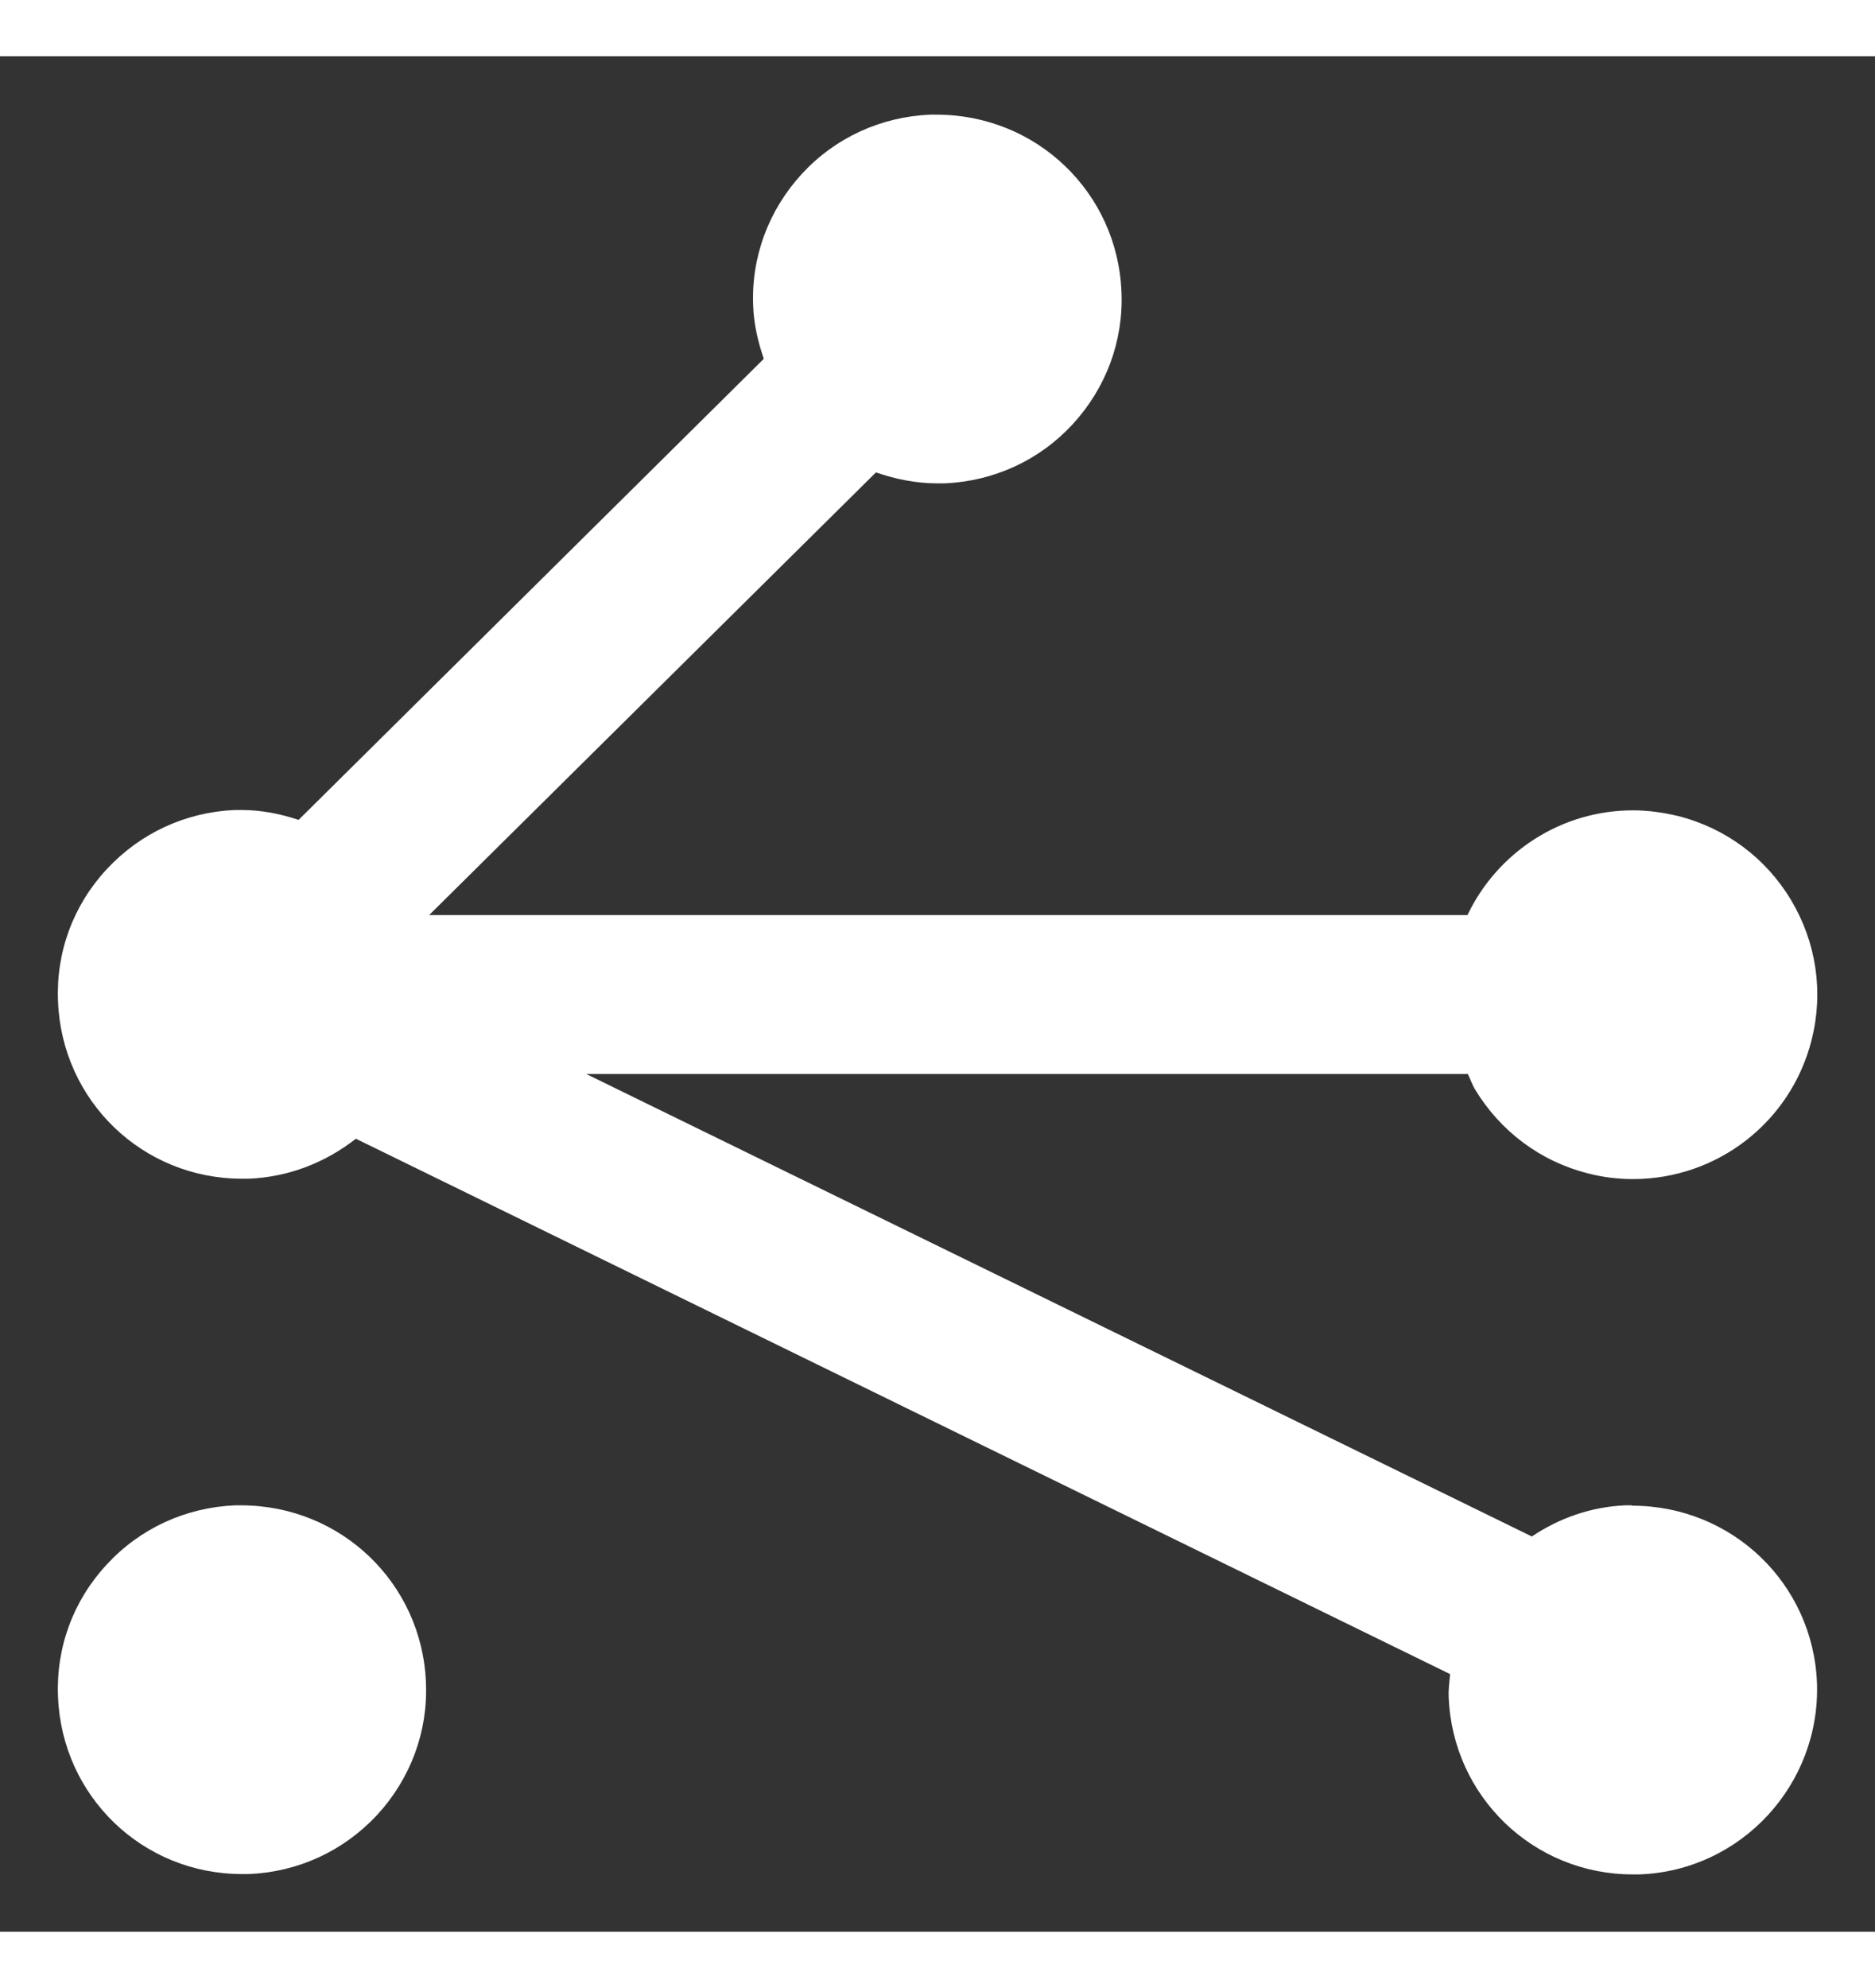
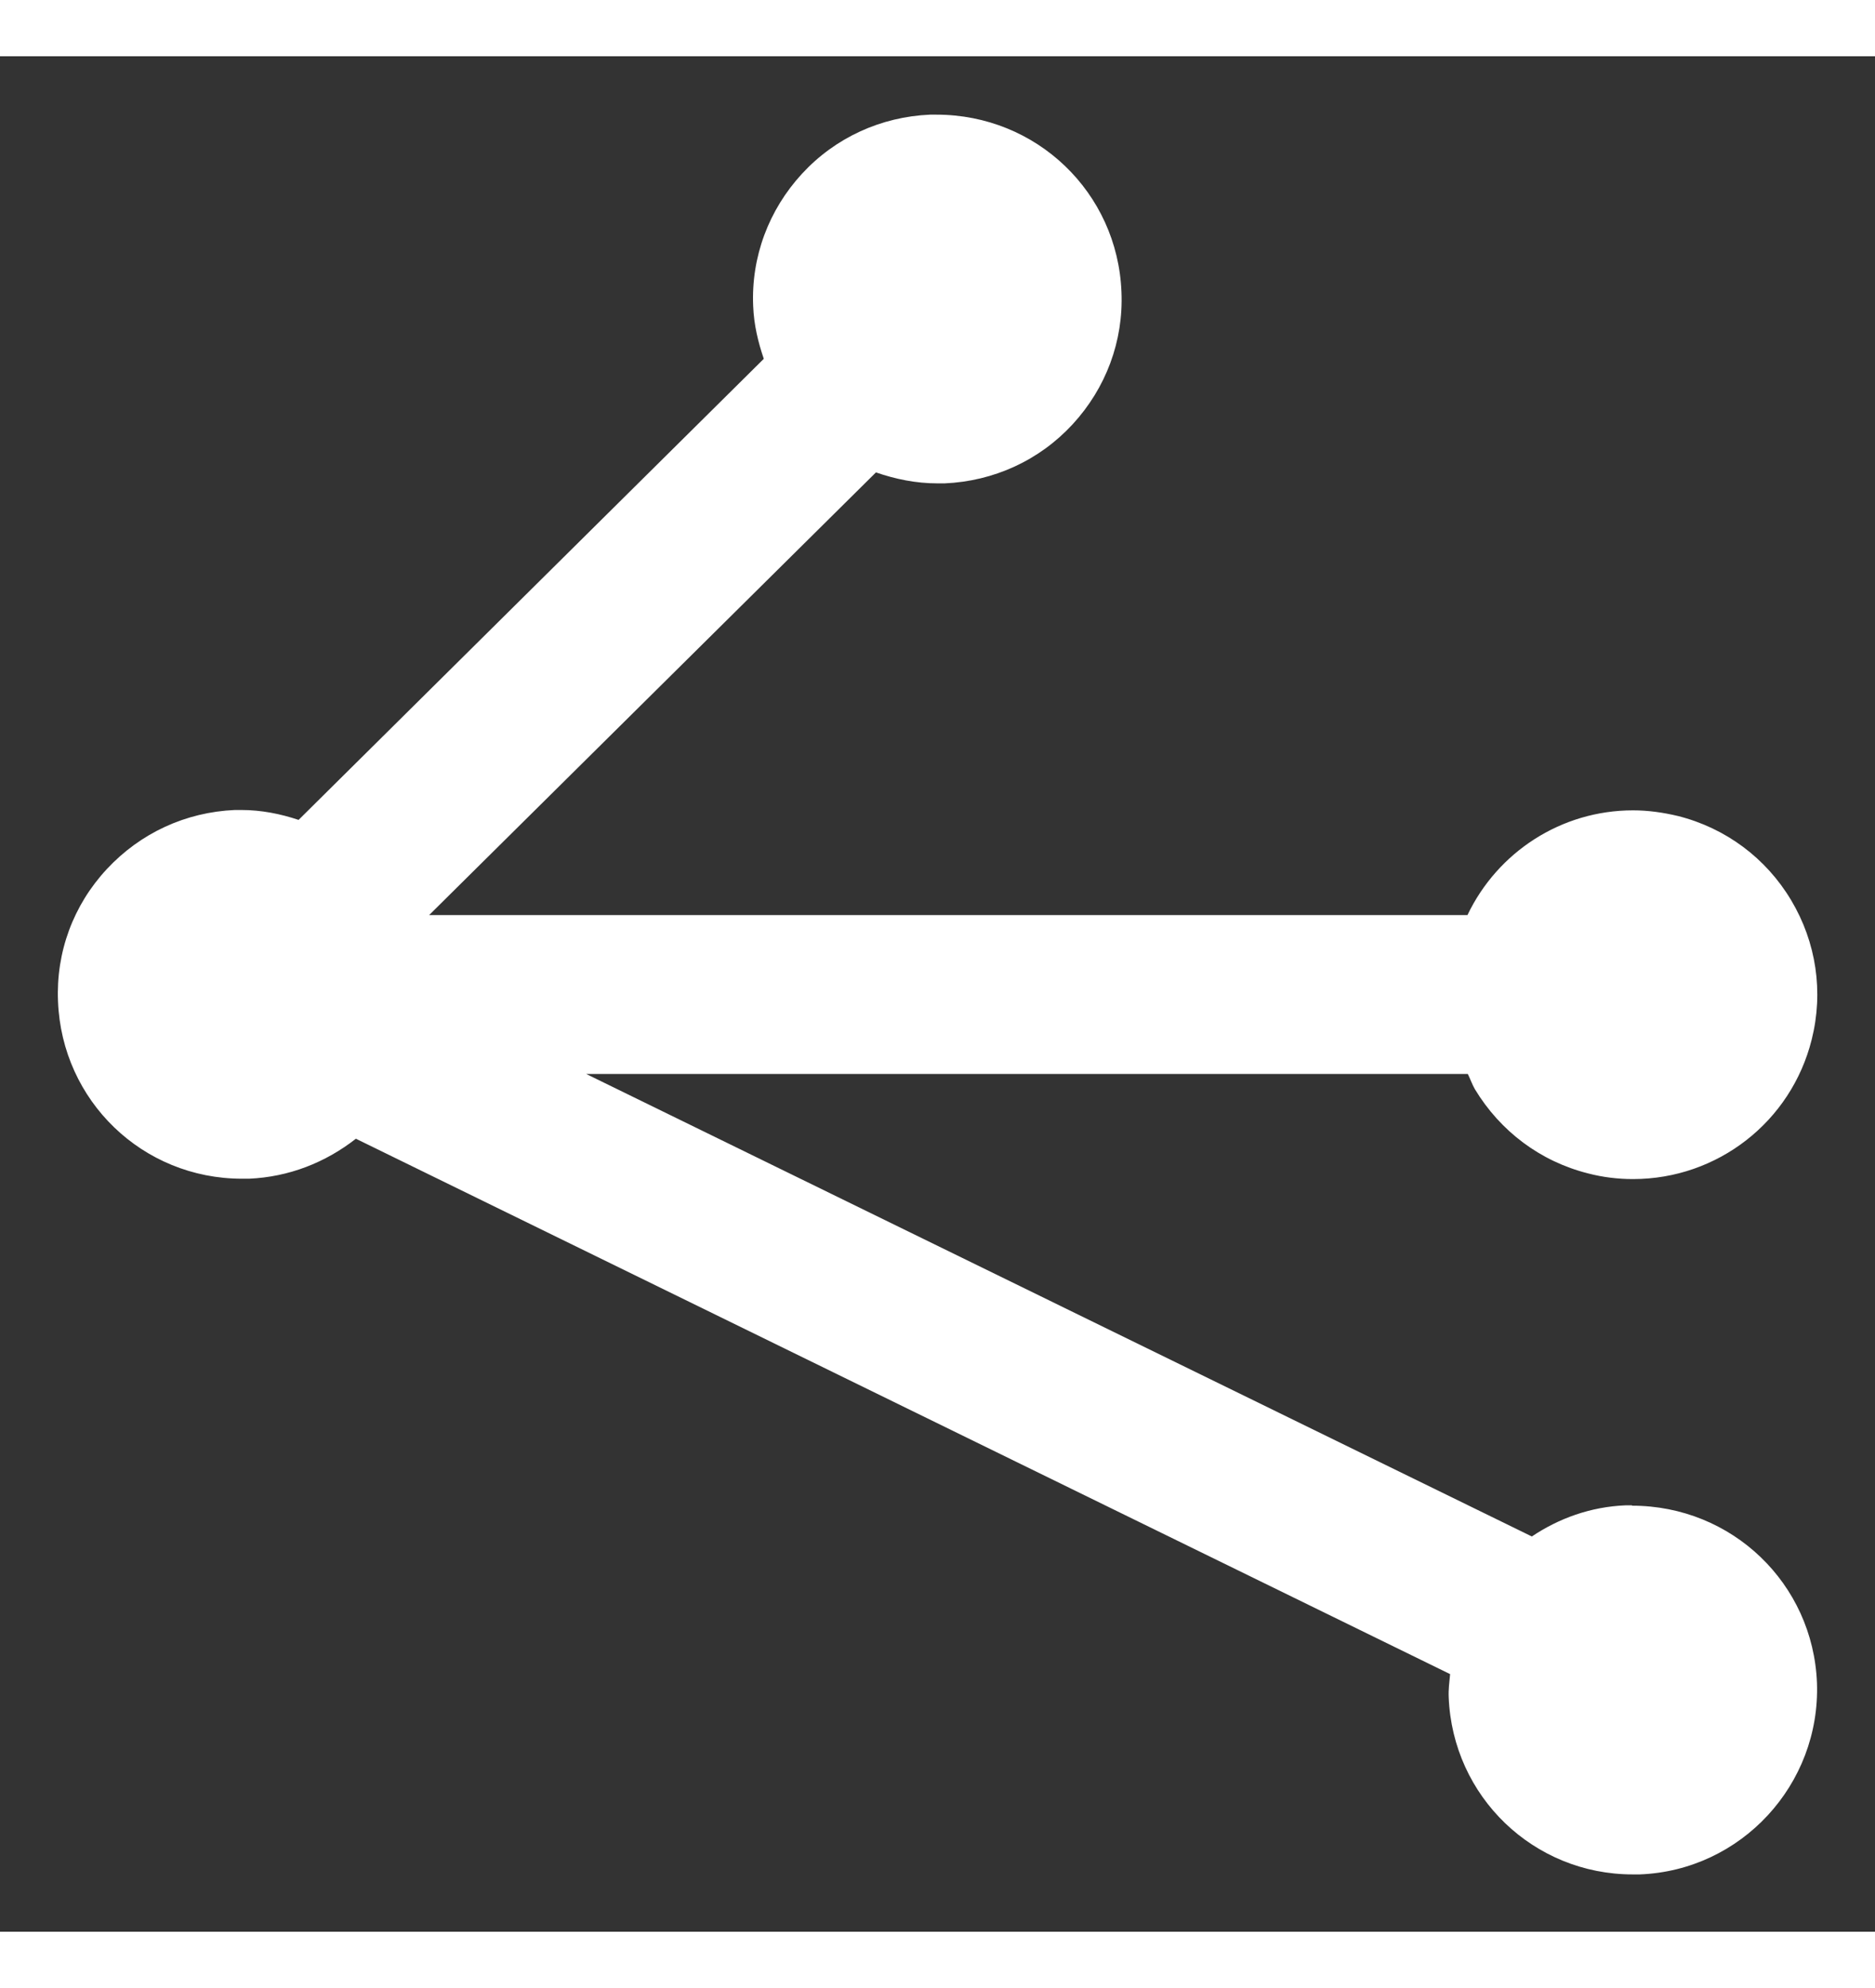
<svg xmlns="http://www.w3.org/2000/svg" width="50" style="fill:#fff" viewBox="0 0 53 53">
  <rect x="0" y="0" width="53" height="53" fill="#333333" stroke="none" />
  <path d="m46.13,40.95h-.18c-.99.04-1.89.37-2.65.88l-26.73-13.07h24.92c.07.14.12.29.2.43.72,1.19,1.85,2.04,3.2,2.38.42.11.85.16,1.27.16,2.39,0,4.47-1.62,5.05-3.94.34-1.35.13-2.75-.58-3.94-.71-1.19-1.85-2.04-3.2-2.38-.42-.1-.84-.16-1.27-.16-2.03,0-3.83,1.18-4.68,2.96H12.13l12.63-12.51c.55.19,1.13.31,1.74.31h.2c1.39-.06,2.68-.65,3.62-1.67.94-1.02,1.44-2.35,1.38-3.74-.11-2.81-2.4-5.01-5.23-5.01h-.18c-1.39.06-2.68.65-3.62,1.67-.94,1.02-1.44,2.35-1.38,3.74.02.53.14,1.02.3,1.49l-13.15,13.03c-.51-.17-1.05-.28-1.62-.28h-.18c-1.39.06-2.67.65-3.62,1.67-.95,1.02-1.44,2.35-1.38,3.74.11,2.81,2.39,5.01,5.2,5.01h.2c1.12-.05,2.15-.45,3.02-1.13l30.93,15.13c-.02.22-.05.43-.04.65.11,2.81,2.4,5.01,5.2,5.01h.2c2.87-.11,5.11-2.54,5.01-5.41-.11-2.81-2.4-5.01-5.23-5.01Z" />
-   <path d="m6.82,40.95h-.18c-1.39.06-2.68.65-3.62,1.67-.95,1.02-1.44,2.35-1.38,3.74.11,2.81,2.39,5.01,5.2,5.01h.2c1.39-.06,2.67-.65,3.62-1.67.94-1.02,1.44-2.35,1.38-3.74-.11-2.81-2.4-5.01-5.23-5.01Z" />
</svg>